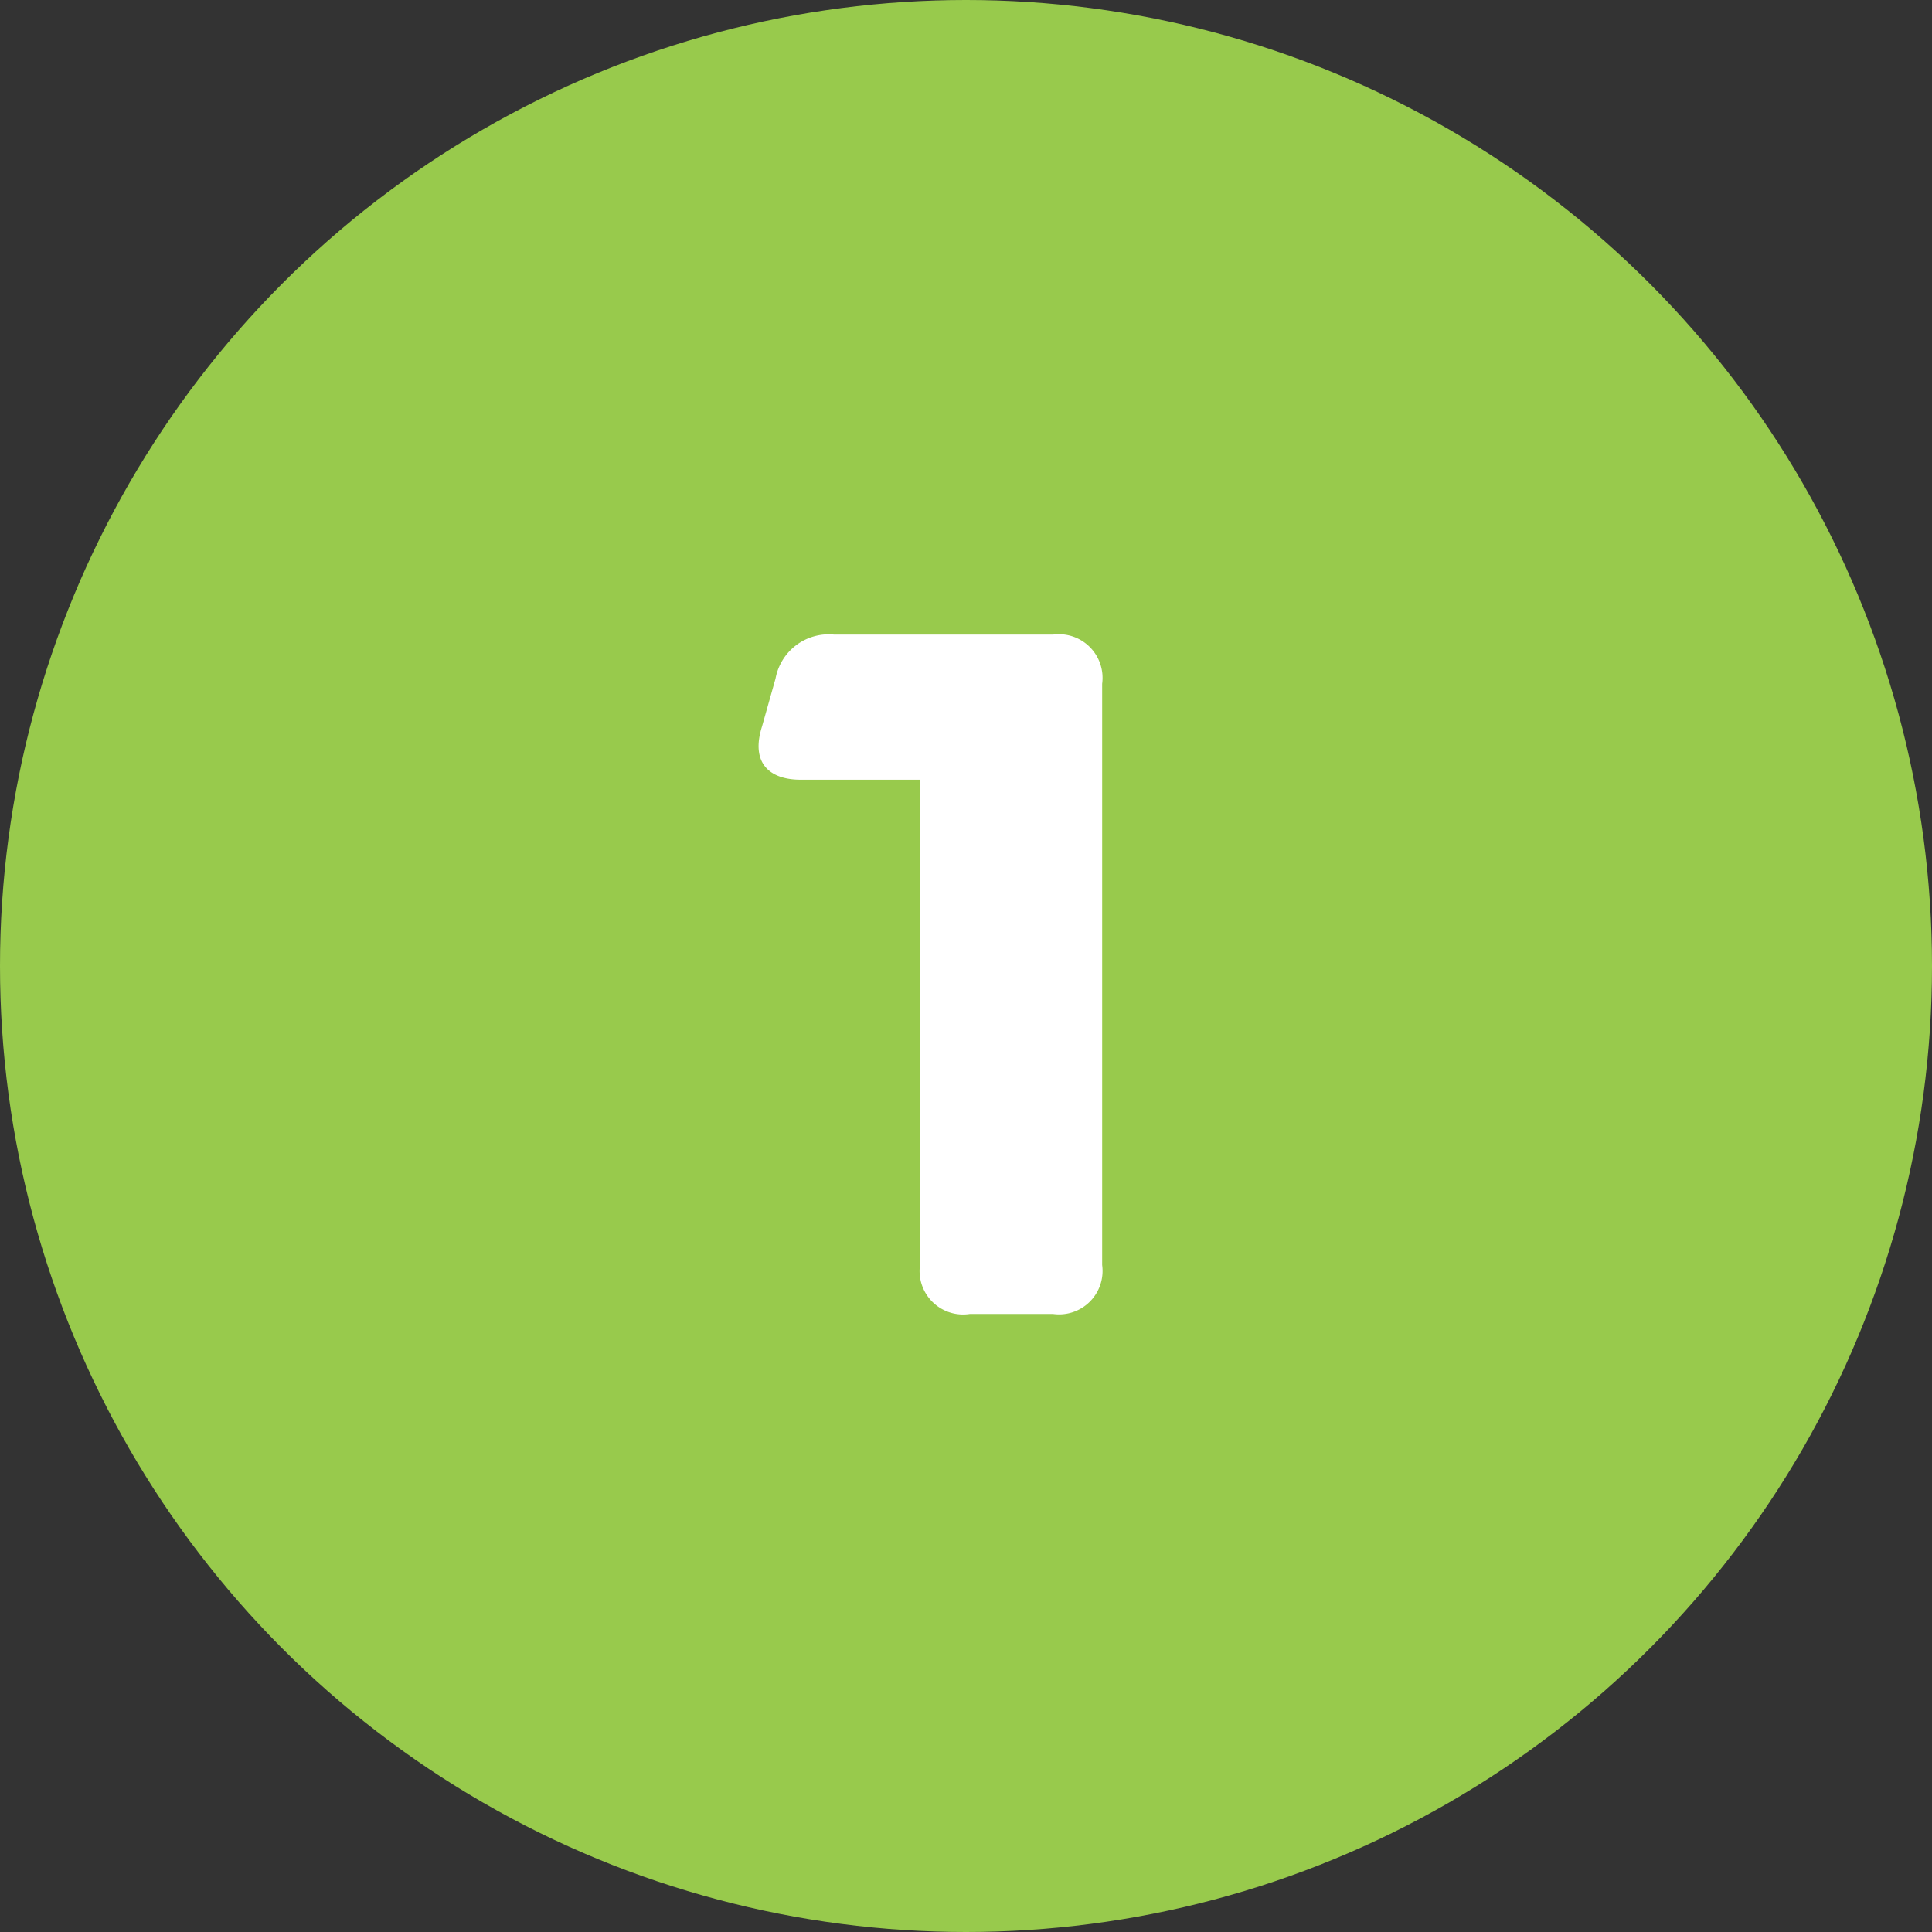
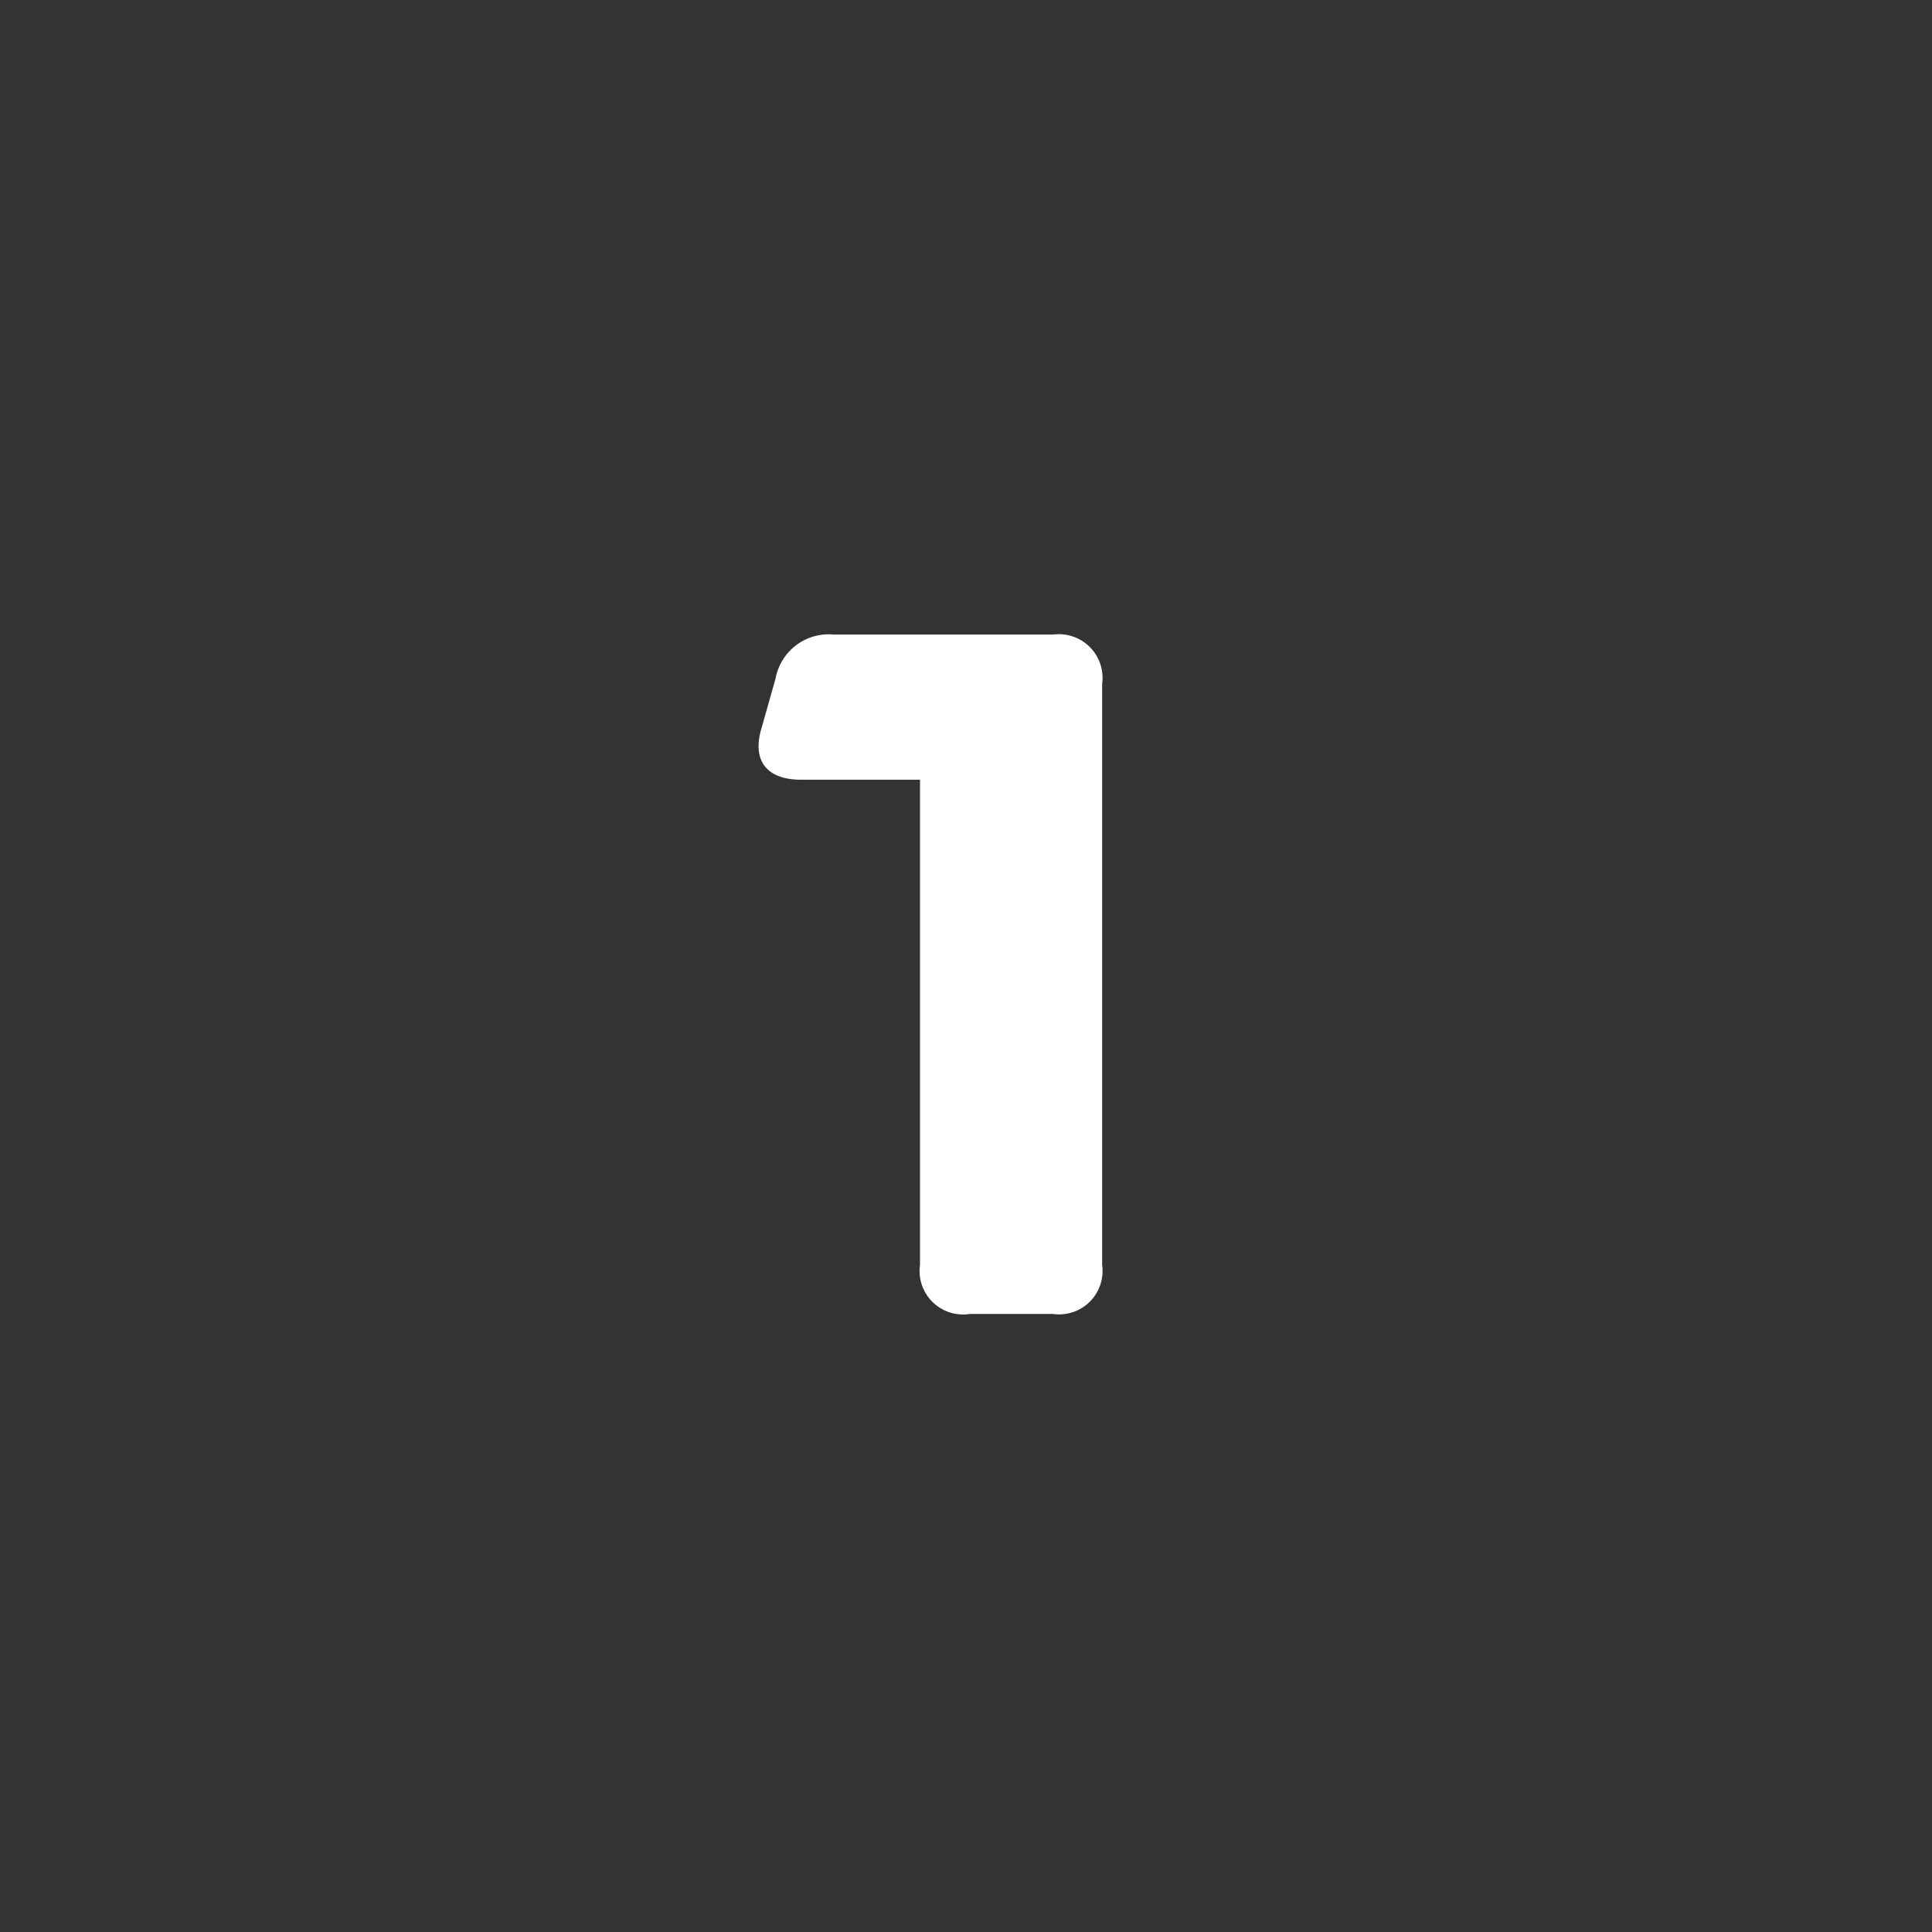
<svg xmlns="http://www.w3.org/2000/svg" viewBox="0 0 84 84">
  <rect x="0" y="0" width="84" height="84" fill="#333333" stroke="none" />
  <defs>
    <style>.cls-1{fill:#98ca4c;}.cls-2{fill:#fff;}</style>
  </defs>
  <title>step-1</title>
  <g id="Layer_2" data-name="Layer 2">
    <g id="Layer_1-2" data-name="Layer 1">
-       <circle class="cls-1" cx="42" cy="42" r="42" />
      <path class="cls-2" d="M47.92,29.73V55a1.89,1.89,0,0,1-2.13,2.13H42.16A1.89,1.89,0,0,1,40,55V33.9H34.81c-1.36,0-2.18-.73-1.68-2.31l.59-2.09a2.35,2.35,0,0,1,2.54-1.91h9.53A1.9,1.9,0,0,1,47.92,29.73Z" />
    </g>
  </g>
</svg>